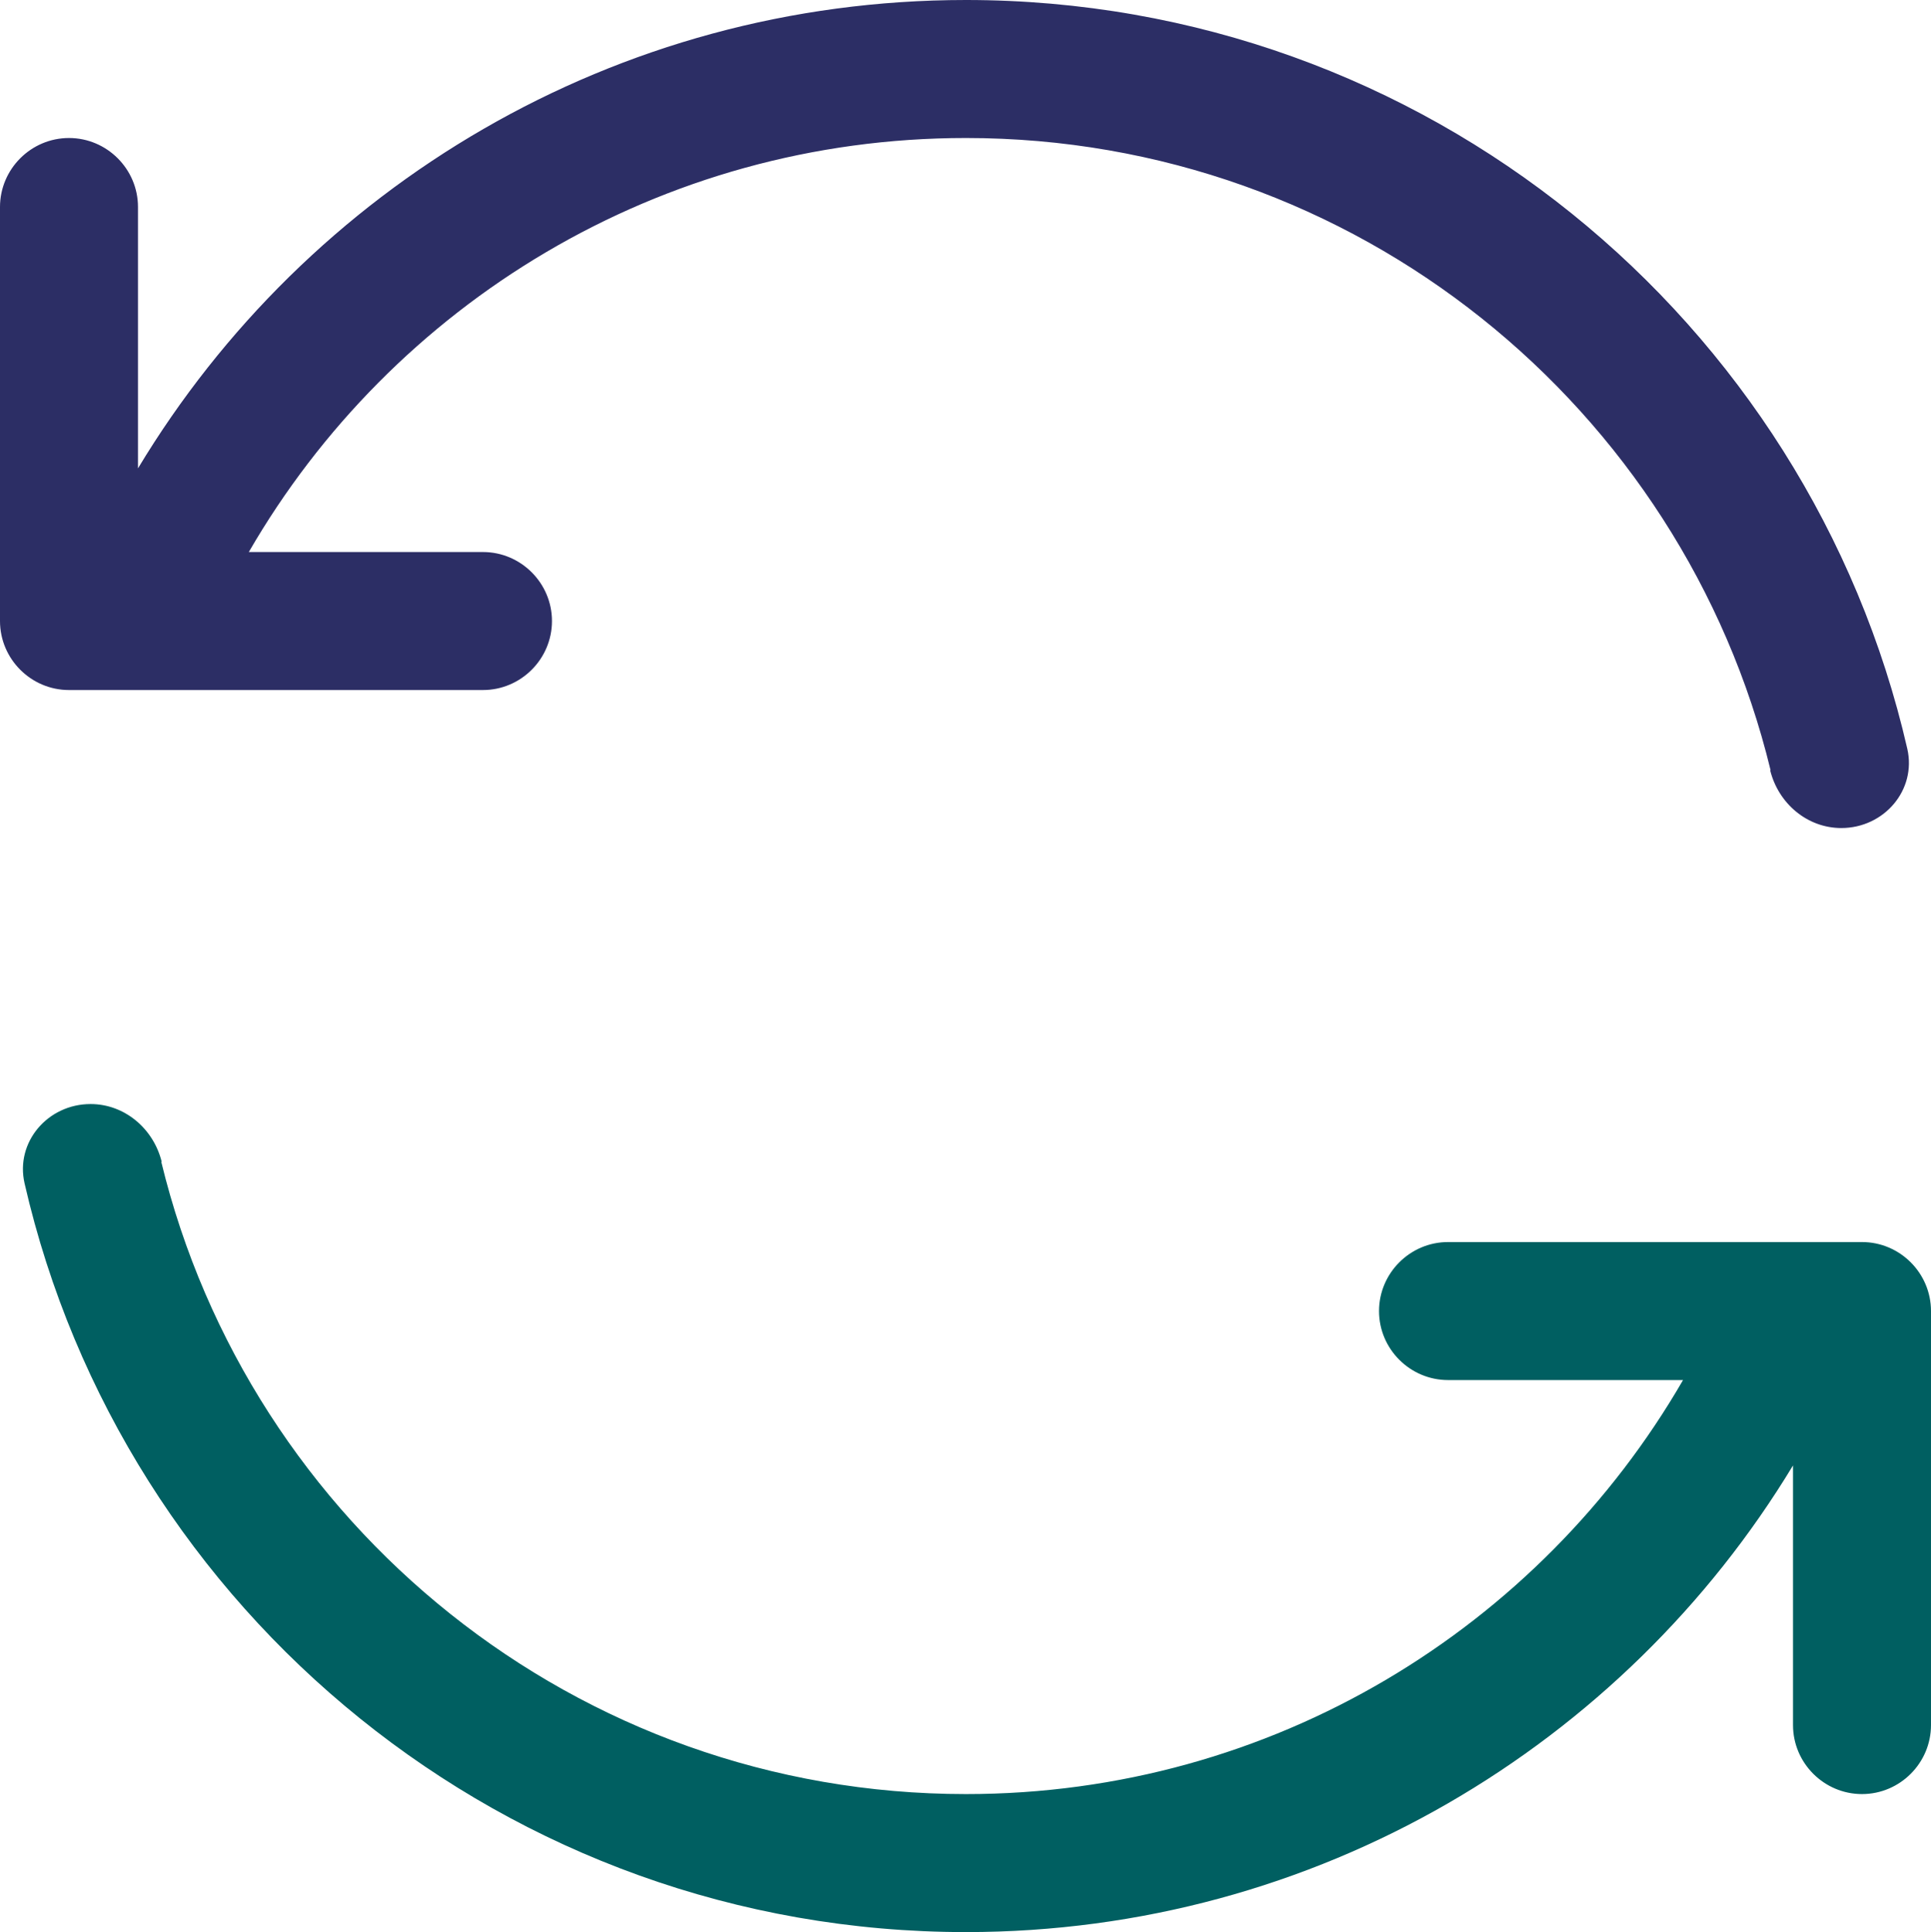
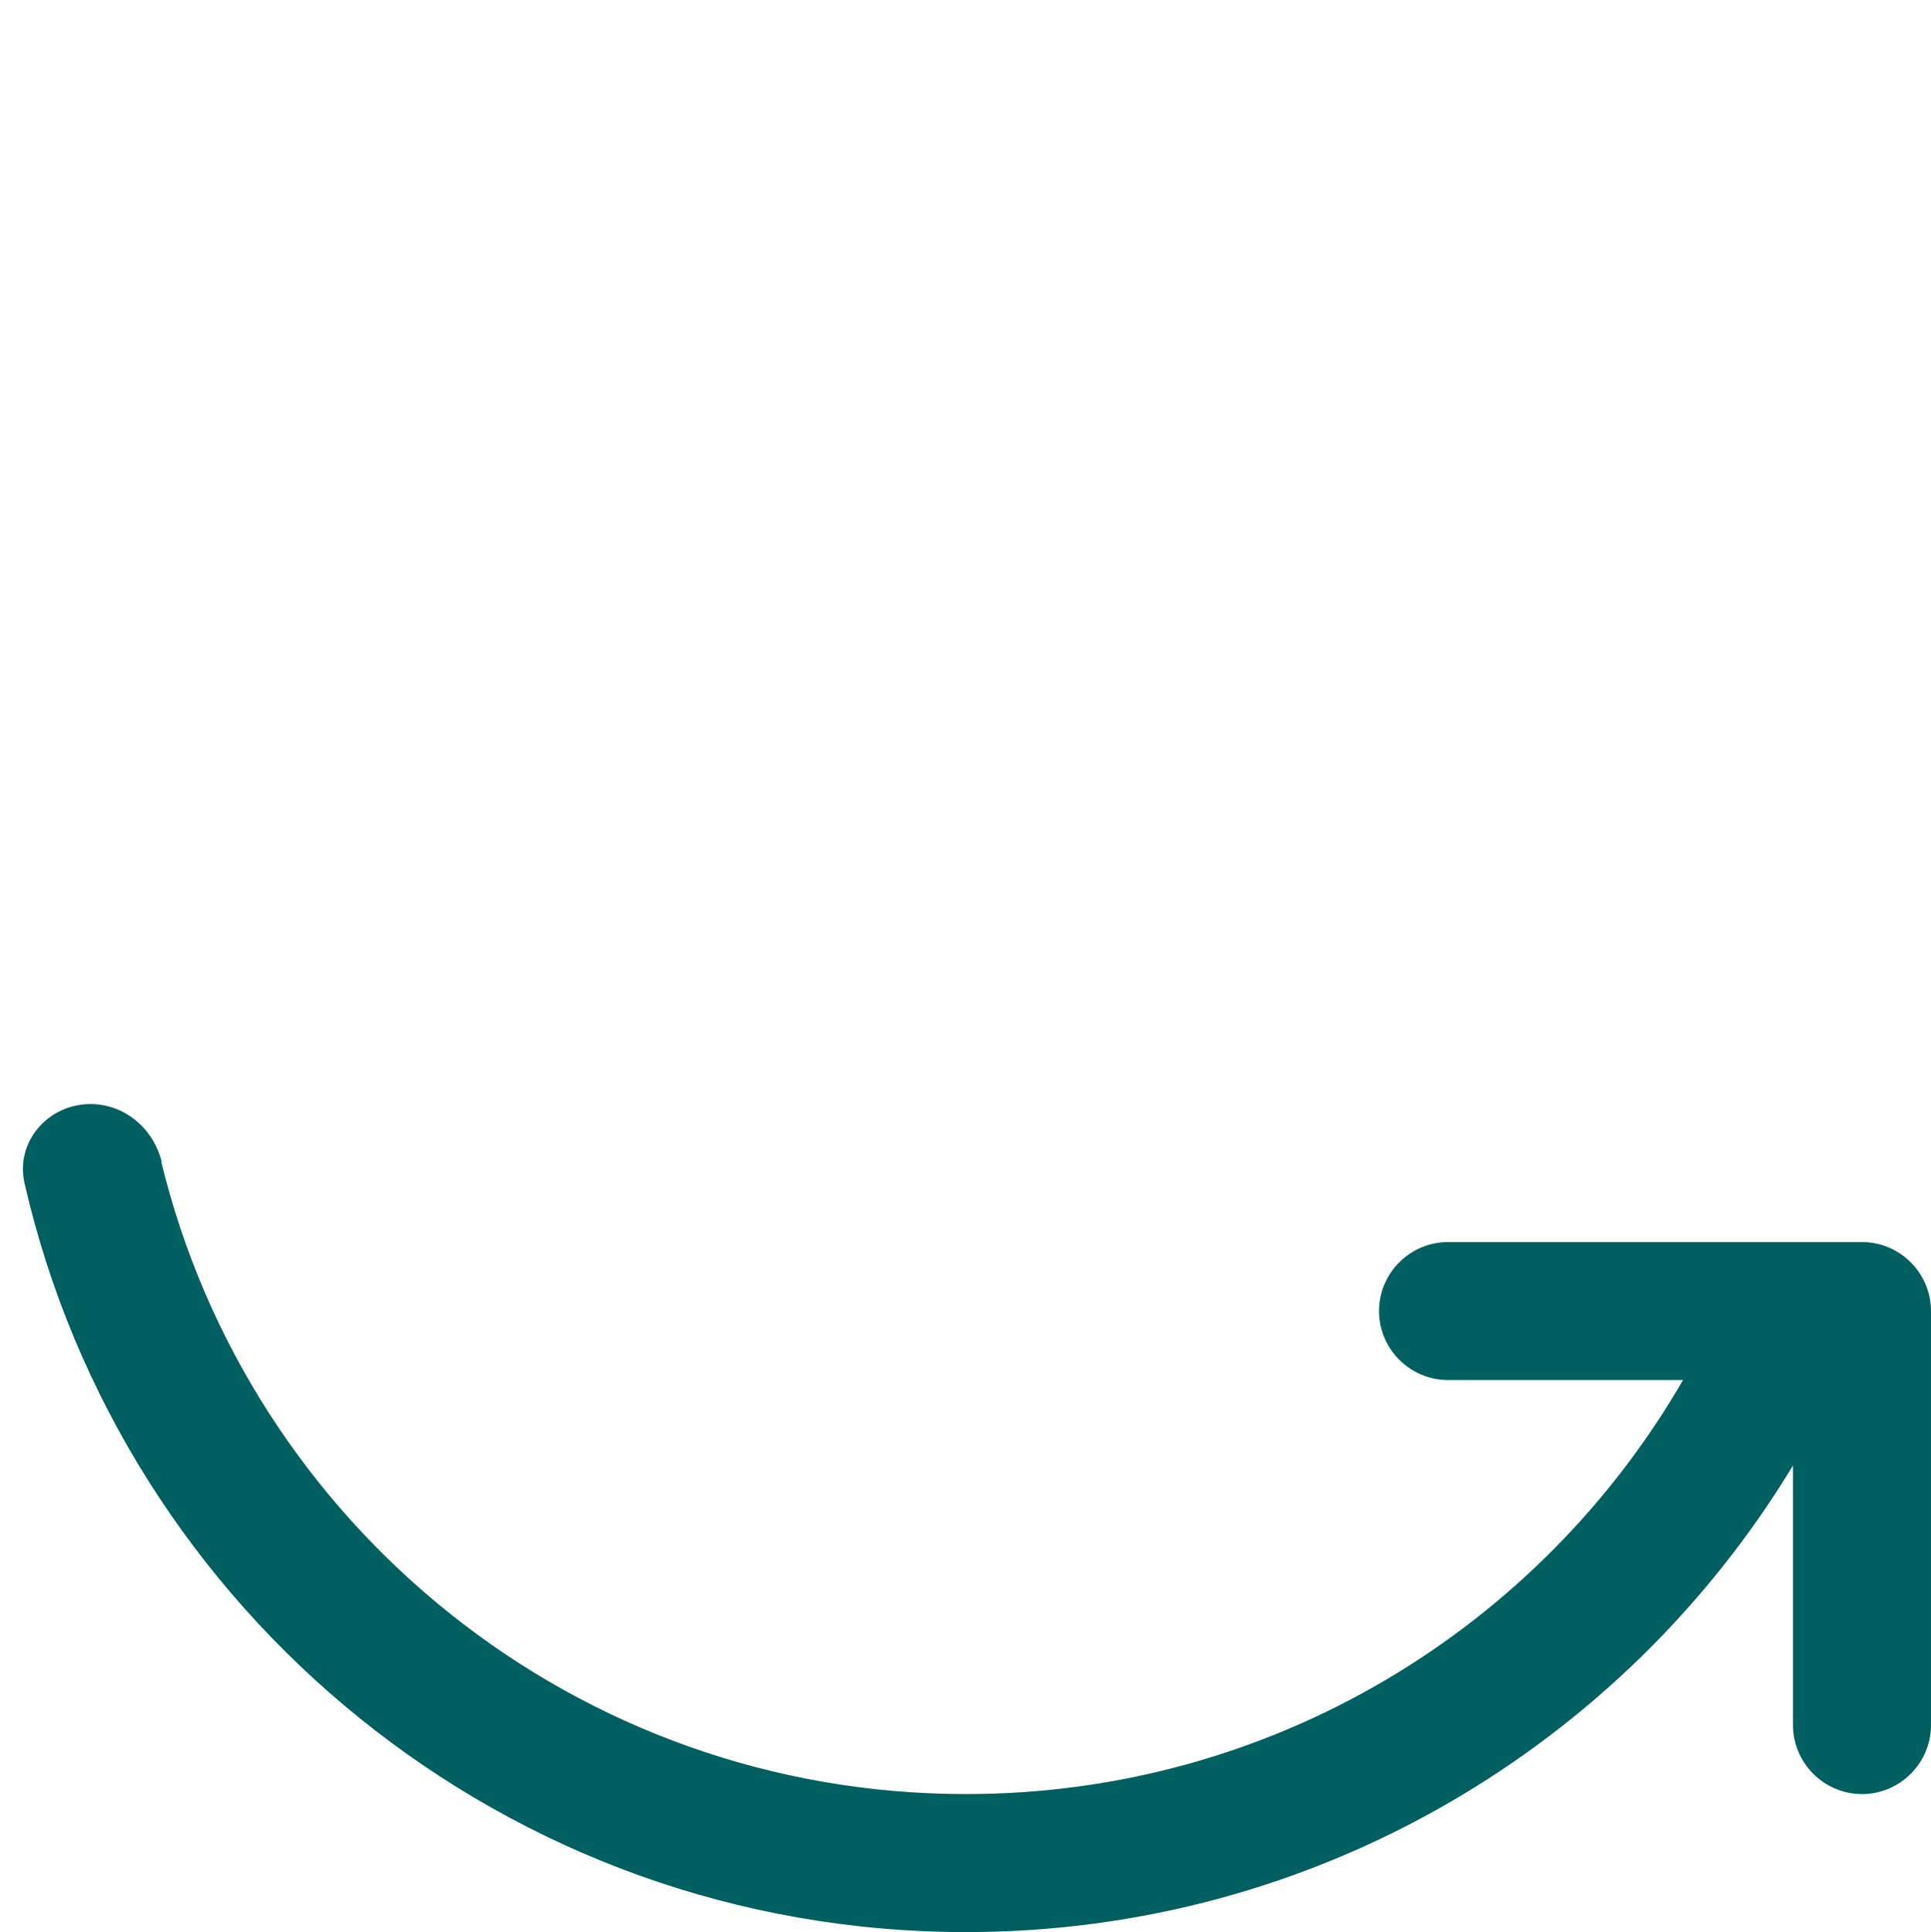
<svg xmlns="http://www.w3.org/2000/svg" id="Layer_2" data-name="Layer 2" viewBox="0 0 447.8 448">
  <defs>
    <style>
      .cls-1 {
        fill: #005f61;
      }

      .cls-1, .cls-2 {
        stroke-width: 0px;
      }

      .cls-2 {
        fill: #2c2e65;
      }
    </style>
  </defs>
  <g id="Layer_2-2" data-name="Layer 2">
    <g>
-       <path class="cls-2" d="M410.6,178.6c-20.4-84.1-96.2-146.6-186.6-146.6-71.1,0-133.1,38.6-166.3,96h54.3c8.8,0,16,7.2,16,16s-7.2,16-16,16H16c-8.8,0-16-7.2-16-16V48c0-8.8,7.2-16,16-16s16,7.2,16,16v60.6C71.2,43.5,142.5,0,224,0c106.4,0,195.5,74.2,218.3,173.6,2.2,9.6-5.4,18.4-15.3,18.4-7.9,0-14.6-5.7-16.5-13.4h.1Z" />
      <path class="cls-1" d="M37.4,269.4c20.4,84.1,96.2,146.6,186.6,146.6,71.1,0,133.1-38.6,166.3-96h-54.5c-8.8,0-16-7.2-16-16s7.2-16,16-16h96c8.8,0,16,7.2,16,16v96c0,8.8-7.2,16-16,16s-16-7.2-16-16v-60.2c-39.2,64.8-110.5,108.2-191.8,108.2-106.4,0-195.5-74.2-218.3-173.6-2.2-9.6,5.4-18.4,15.3-18.4,7.9,0,14.6,5.7,16.5,13.4h-.1Z" />
    </g>
  </g>
</svg>